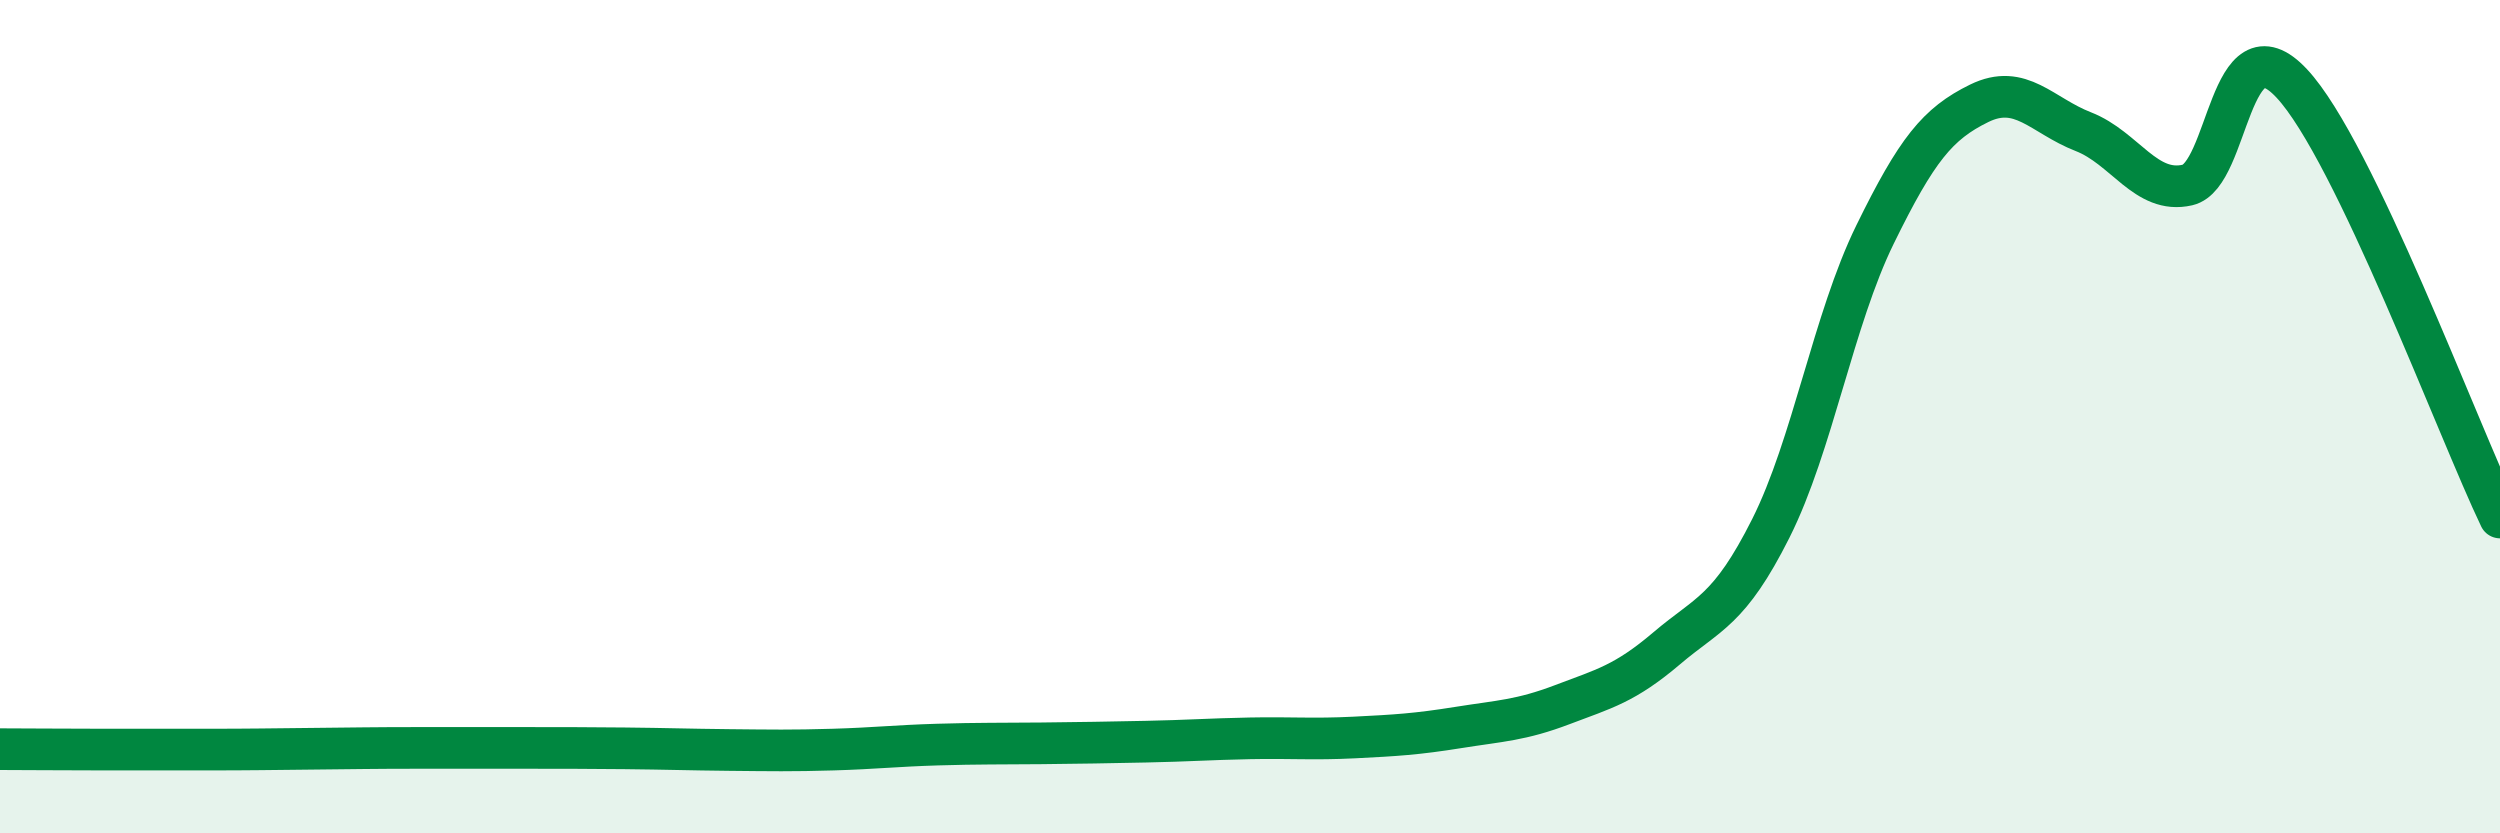
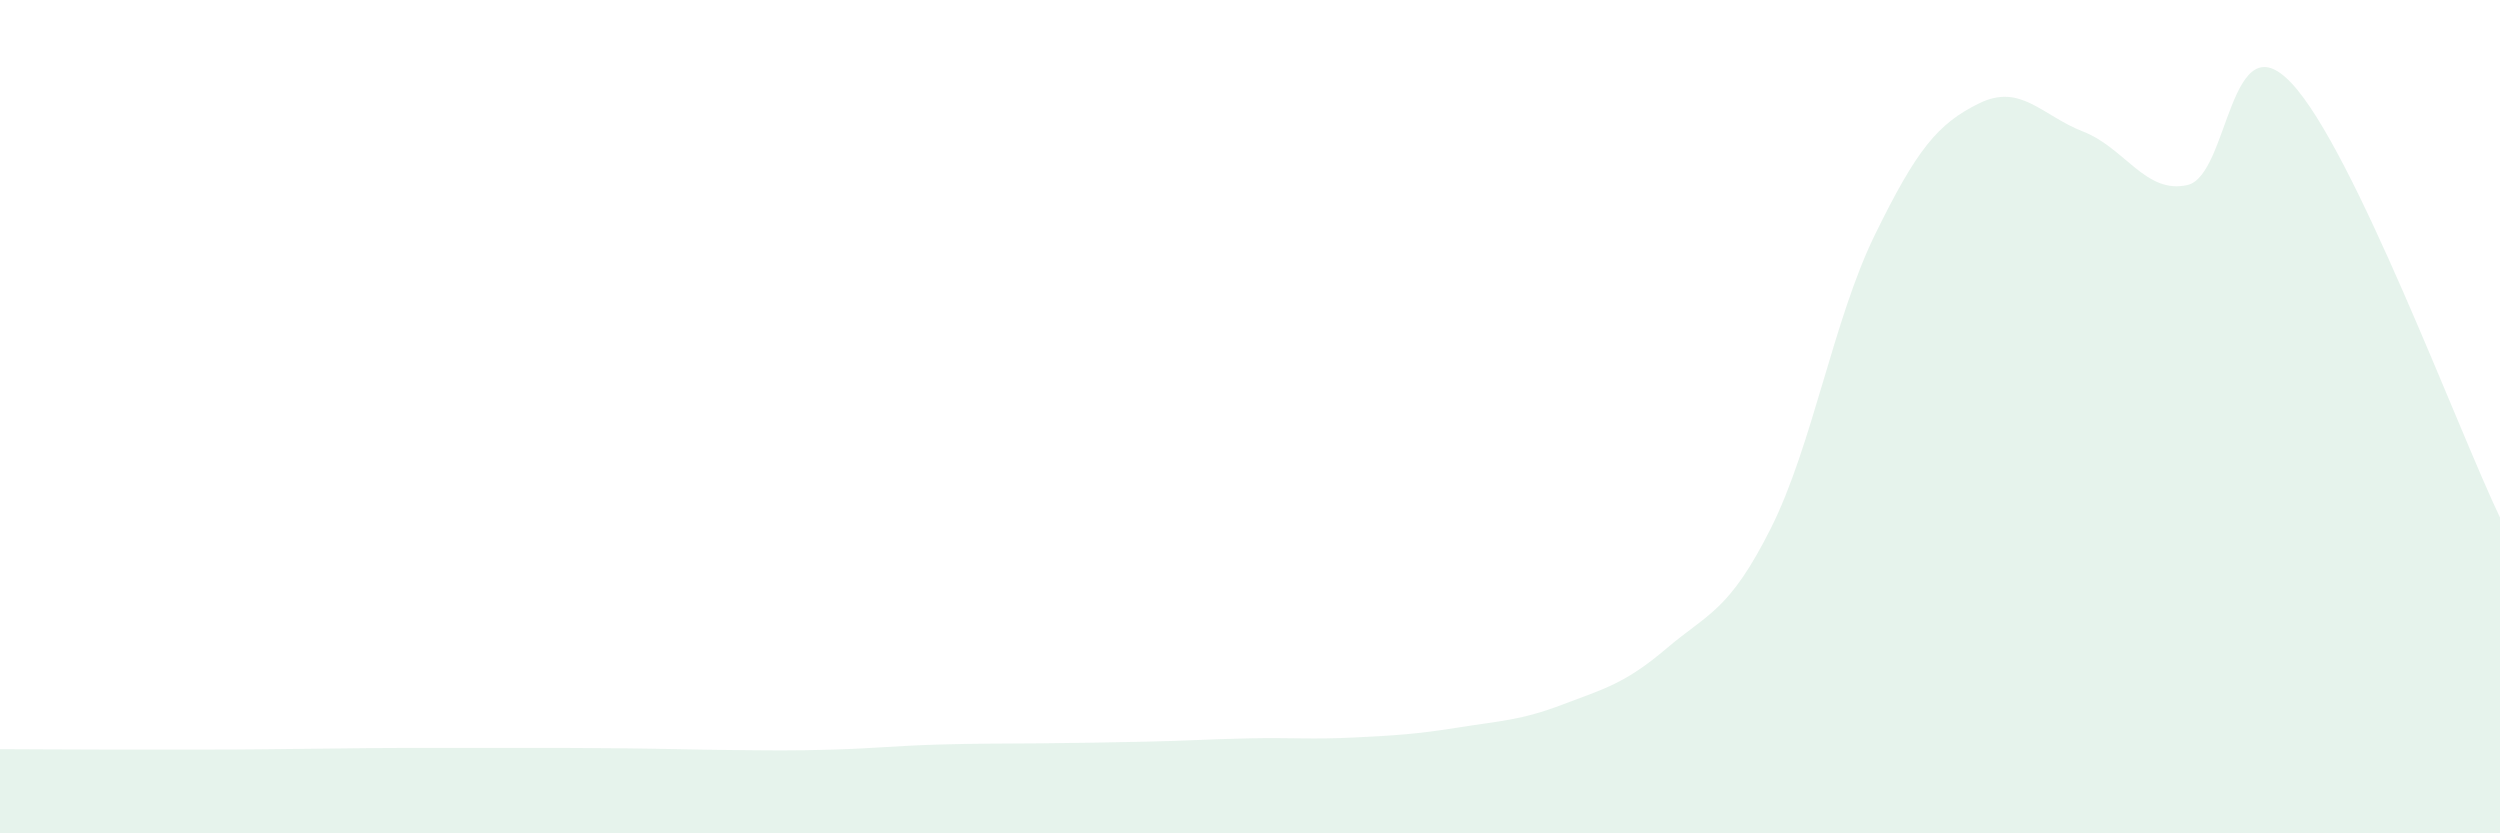
<svg xmlns="http://www.w3.org/2000/svg" width="60" height="20" viewBox="0 0 60 20">
  <path d="M 0,17.98 C 0.5,17.98 1.5,17.99 2.5,17.99 C 3.5,17.99 4,17.99 5,17.99 C 6,17.99 6.5,17.98 7.5,17.97 C 8.5,17.96 9,17.95 10,17.95 C 11,17.95 11.5,17.95 12.5,17.95 C 13.5,17.95 14,17.95 15,17.96 C 16,17.97 16.5,17.99 17.5,18 C 18.5,18.01 19,18.02 20,17.99 C 21,17.96 21.5,17.9 22.5,17.87 C 23.5,17.84 24,17.85 25,17.84 C 26,17.83 26.5,17.82 27.5,17.8 C 28.5,17.78 29,17.74 30,17.72 C 31,17.7 31.5,17.75 32.5,17.7 C 33.5,17.65 34,17.62 35,17.46 C 36,17.3 36.5,17.29 37.5,16.91 C 38.5,16.53 39,16.41 40,15.56 C 41,14.71 41.5,14.67 42.5,12.68 C 43.5,10.69 44,7.67 45,5.63 C 46,3.59 46.5,2.97 47.5,2.48 C 48.5,1.99 49,2.77 50,3.16 C 51,3.55 51.5,4.67 52.5,4.44 C 53.5,4.21 53.5,0.4 55,2 C 56.5,3.6 59,10.34 60,12.42L60 20L0 20Z" fill="#008740" opacity="0.1" stroke-linecap="round" stroke-linejoin="round" />
-   <path d="M 0,17.98 C 0.5,17.98 1.5,17.99 2.5,17.99 C 3.5,17.99 4,17.99 5,17.99 C 6,17.99 6.5,17.98 7.5,17.97 C 8.5,17.96 9,17.95 10,17.95 C 11,17.95 11.5,17.95 12.5,17.95 C 13.5,17.95 14,17.95 15,17.96 C 16,17.97 16.5,17.99 17.5,18 C 18.5,18.01 19,18.02 20,17.99 C 21,17.96 21.5,17.9 22.5,17.87 C 23.5,17.84 24,17.85 25,17.84 C 26,17.83 26.5,17.82 27.5,17.8 C 28.5,17.78 29,17.74 30,17.72 C 31,17.7 31.5,17.75 32.5,17.7 C 33.5,17.65 34,17.62 35,17.46 C 36,17.3 36.5,17.29 37.5,16.91 C 38.5,16.53 39,16.41 40,15.56 C 41,14.71 41.5,14.67 42.5,12.68 C 43.5,10.69 44,7.67 45,5.63 C 46,3.59 46.5,2.97 47.5,2.48 C 48.5,1.99 49,2.77 50,3.16 C 51,3.55 51.5,4.67 52.5,4.44 C 53.5,4.21 53.5,0.4 55,2 C 56.5,3.6 59,10.34 60,12.42" stroke="#008740" stroke-width="1" fill="none" stroke-linecap="round" stroke-linejoin="round" />
</svg>